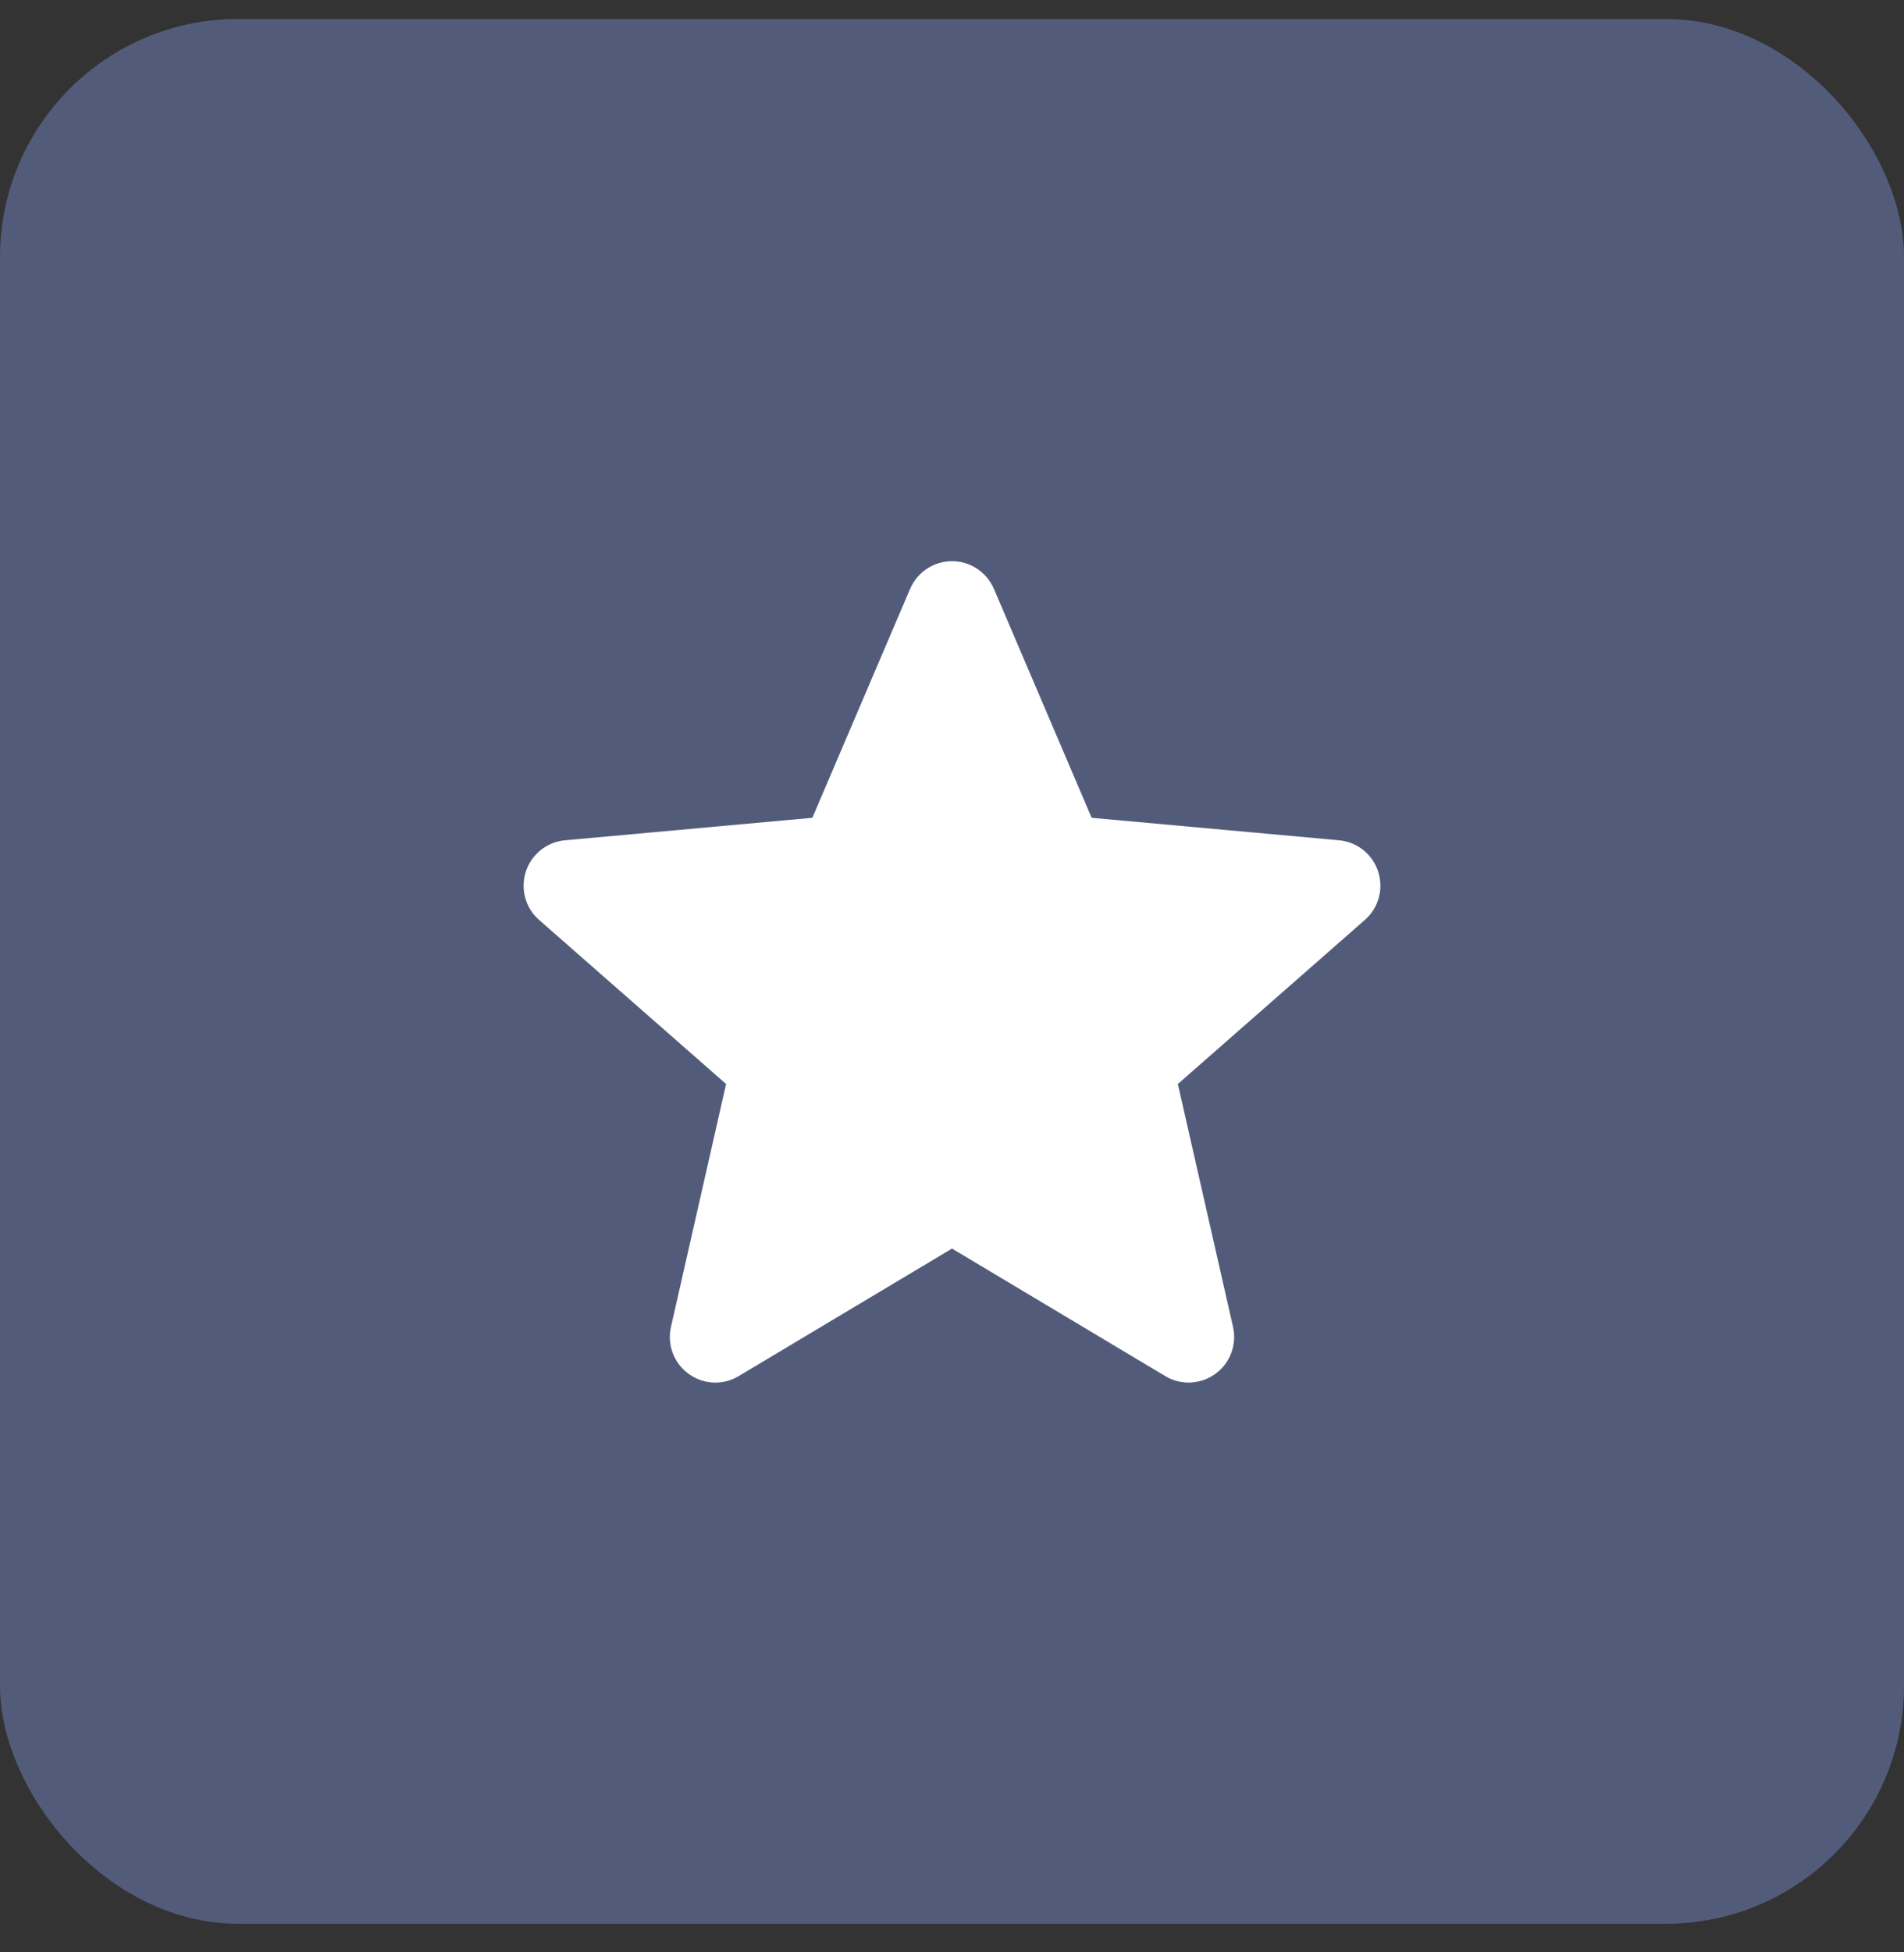
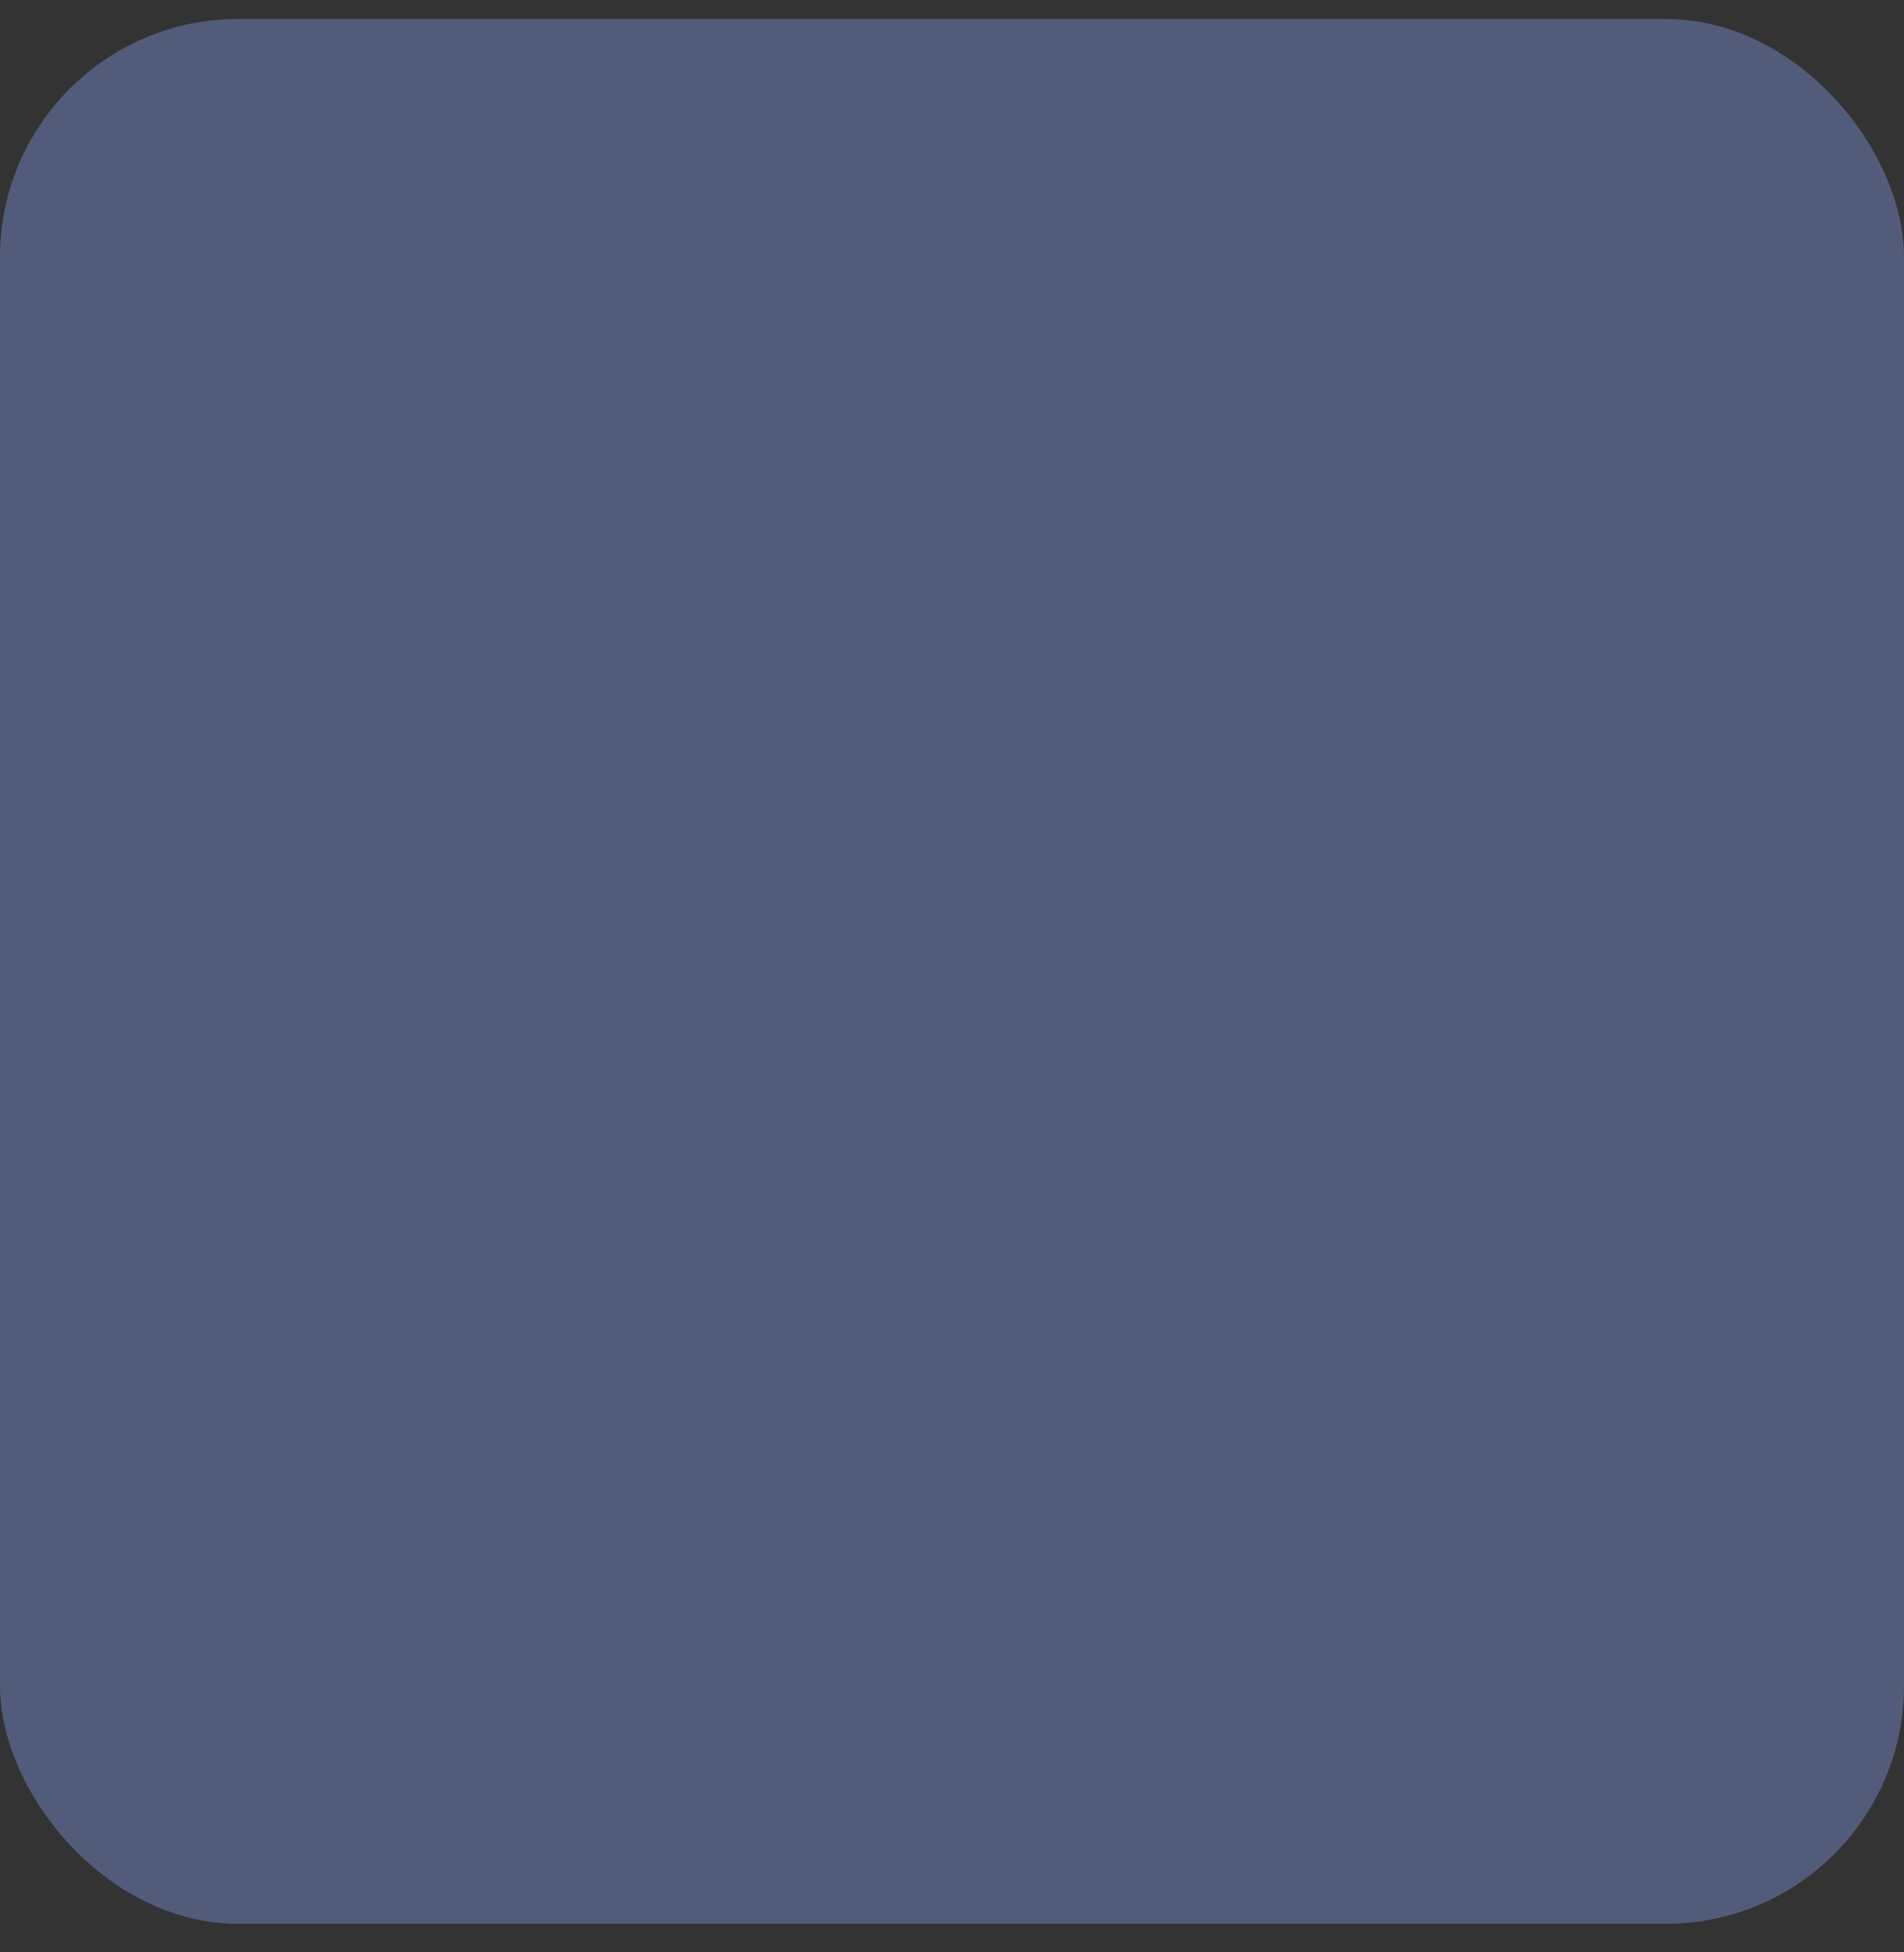
<svg xmlns="http://www.w3.org/2000/svg" width="40" height="41" viewBox="0 0 40 41" fill="none">
  <rect x="0" y="0" width="40" height="41" fill="#333333" stroke="none" />
  <rect y="0.399" width="40" height="40" rx="5" fill="#525C7A" />
  <g clip-path="url(#clip0_3635_6403)">
-     <path d="M28.953 18.303C28.835 17.939 28.512 17.68 28.13 17.646L22.934 17.174L20.88 12.365C20.728 12.013 20.383 11.785 20 11.785C19.617 11.785 19.272 12.013 19.12 12.366L17.066 17.174L11.87 17.646C11.488 17.681 11.166 17.939 11.047 18.303C10.929 18.668 11.038 19.068 11.327 19.32L15.254 22.764L14.096 27.865C14.011 28.24 14.157 28.627 14.468 28.852C14.635 28.973 14.831 29.035 15.028 29.035C15.198 29.035 15.367 28.989 15.519 28.898L20 26.22L24.48 28.898C24.808 29.095 25.221 29.077 25.531 28.852C25.843 28.627 25.988 28.239 25.904 27.865L24.745 22.764L28.672 19.32C28.961 19.068 29.072 18.669 28.953 18.303Z" fill="white" />
-   </g>
+     </g>
  <defs>
    <clipPath id="clip0_3635_6403">
      <rect width="18" height="18" fill="white" transform="translate(11 11.399)" />
    </clipPath>
  </defs>
</svg>